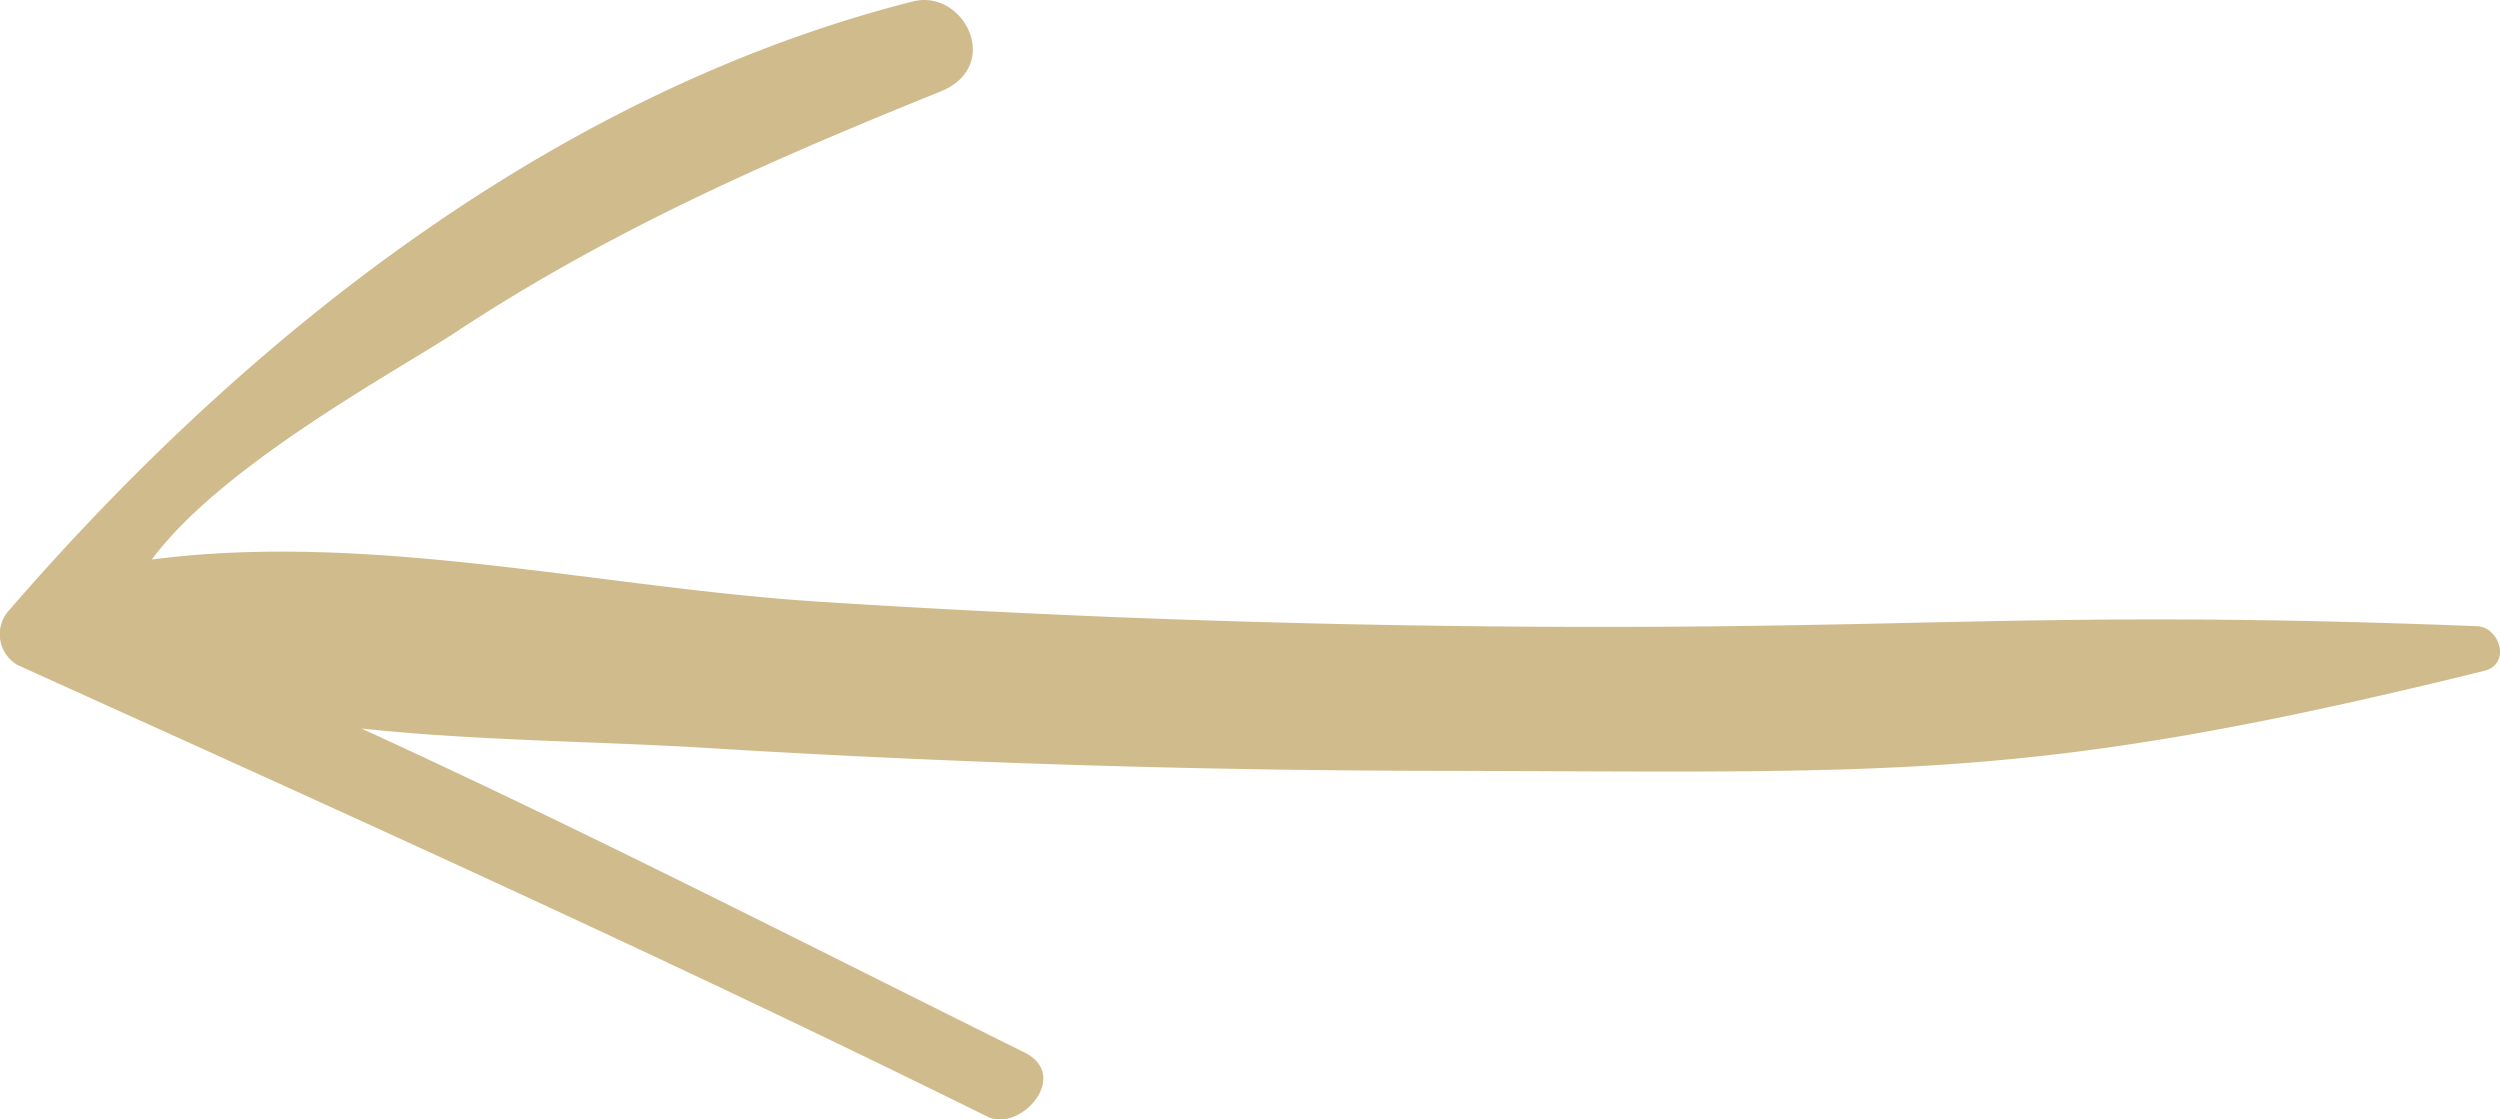
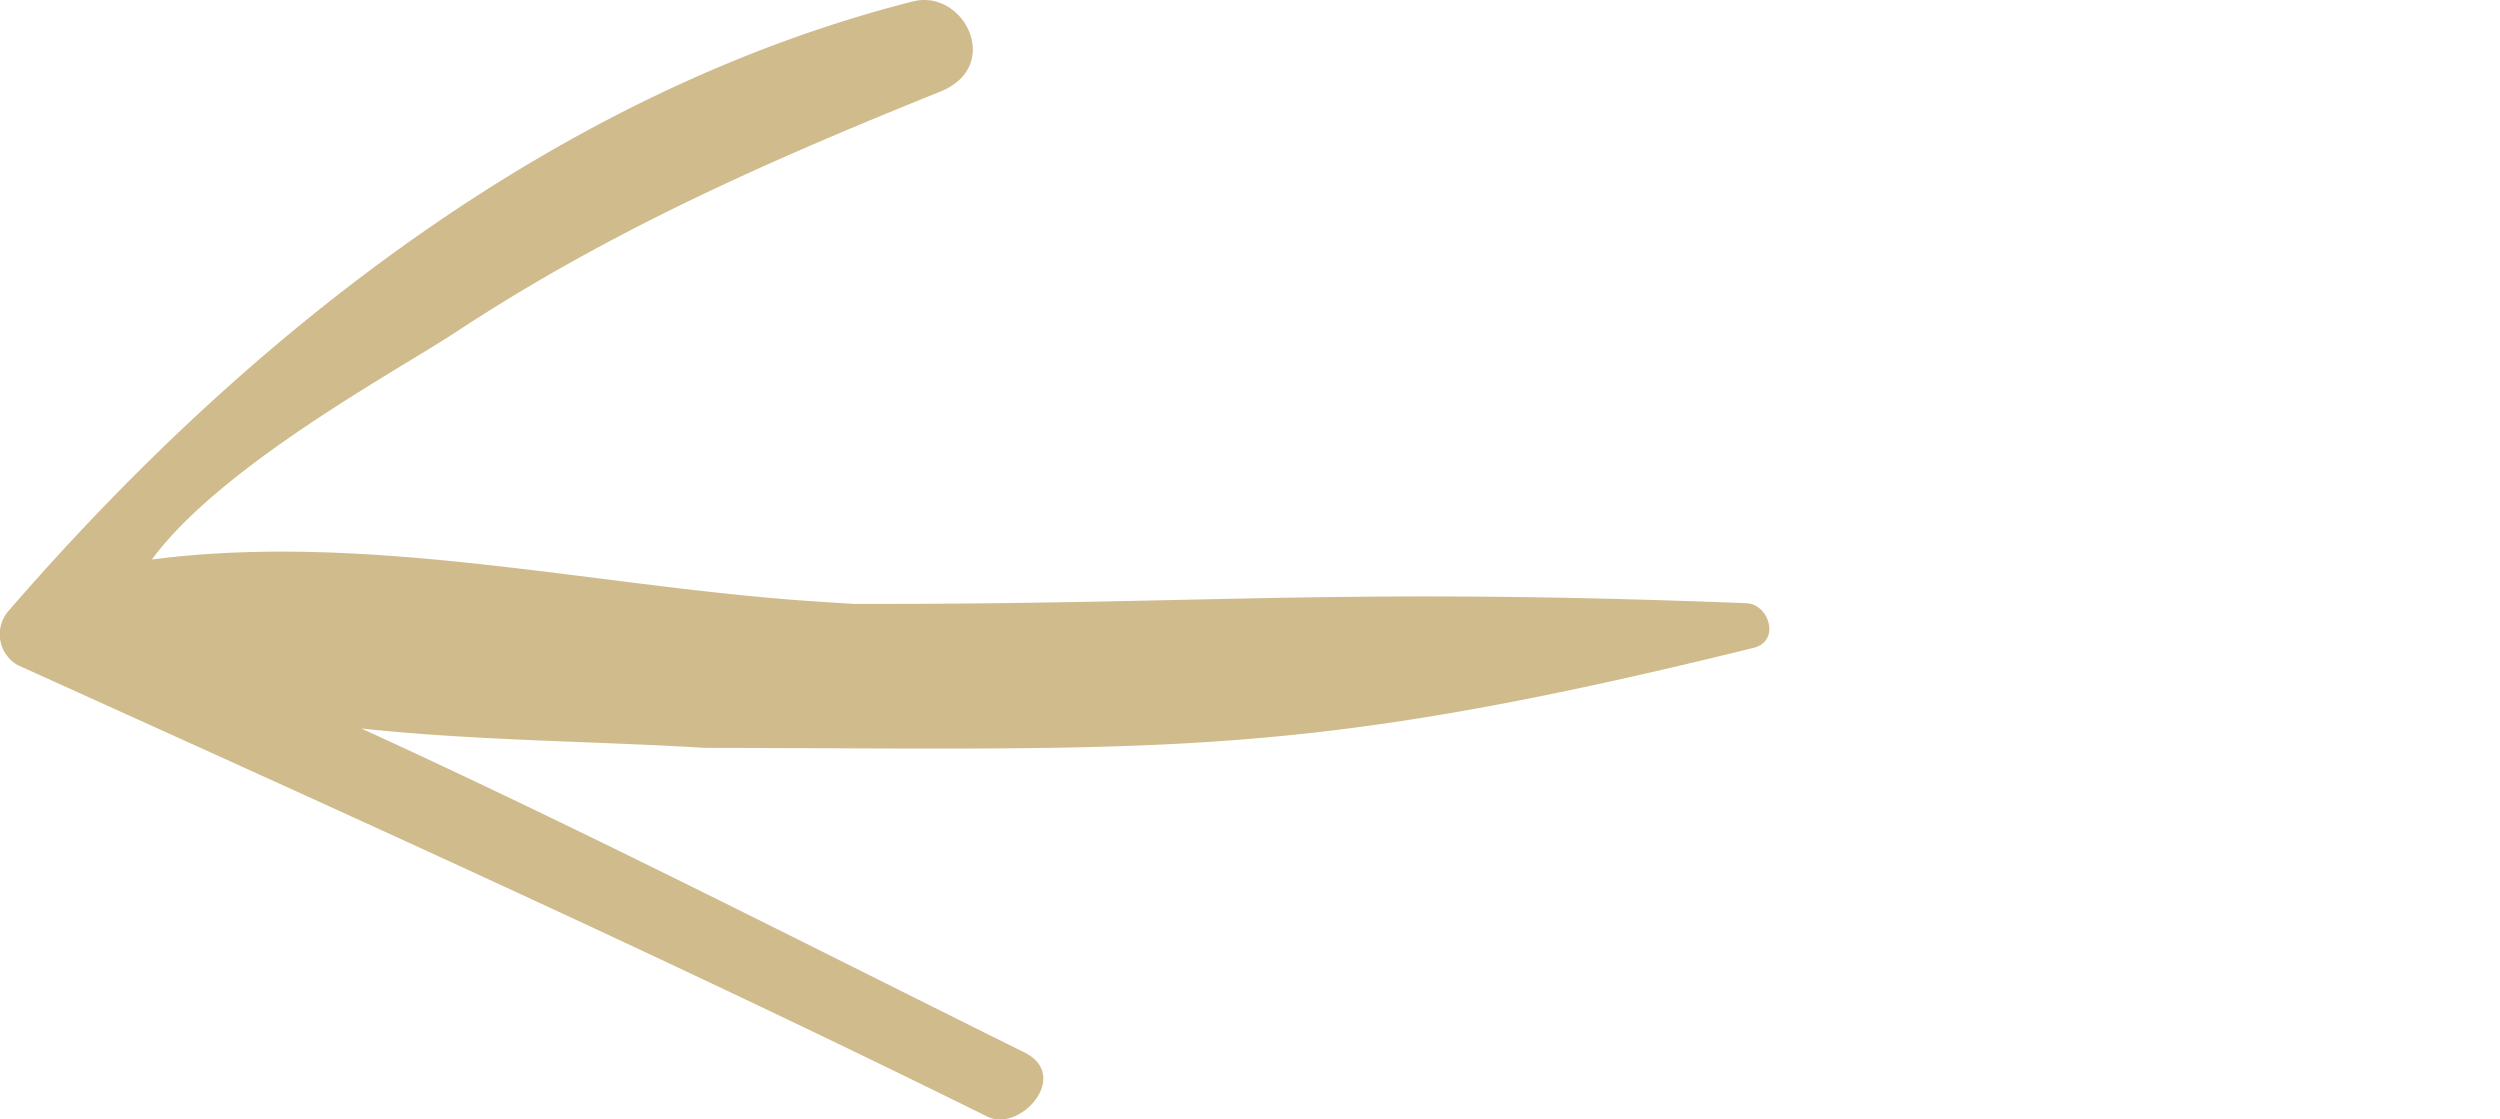
<svg xmlns="http://www.w3.org/2000/svg" width="105.652" height="47.31" viewBox="0 0 105.652 47.31">
-   <path id="Arrow-left" d="M21.538.4A1.5,1.5,0,0,0,19.2.755C13.007,14.439,6.832,28.157.121,41.729c-.686,1.387,1.732,3.544,2.713,1.564,4.618-9.312,9.392-18.626,13.691-28.023-.523,4.872-.533,9.821-.82,14.532q-.945,15.431-.971,30.879c-.032,19.474-.526,25.047,4.226,44.3.285,1.162,1.852.657,1.888-.3.737-18.937-.209-23.524,0-42.476Q21,48.381,21.886,34.567c.6-9.258,2.978-18.918,1.779-28.15,4,2.95,8,10.407,9.633,12.882,4.346,6.6,7.334,13.478,10.141,20.439,1.075,2.665,4.36,1,3.81-1.164C43.7,24.593,34.373,11.517,21.538.4" transform="translate(0 47.311) rotate(-90)" fill="#d0bb8c" />
+   <path id="Arrow-left" d="M21.538.4A1.5,1.5,0,0,0,19.2.755C13.007,14.439,6.832,28.157.121,41.729c-.686,1.387,1.732,3.544,2.713,1.564,4.618-9.312,9.392-18.626,13.691-28.023-.523,4.872-.533,9.821-.82,14.532c-.032,19.474-.526,25.047,4.226,44.3.285,1.162,1.852.657,1.888-.3.737-18.937-.209-23.524,0-42.476Q21,48.381,21.886,34.567c.6-9.258,2.978-18.918,1.779-28.15,4,2.95,8,10.407,9.633,12.882,4.346,6.6,7.334,13.478,10.141,20.439,1.075,2.665,4.36,1,3.81-1.164C43.7,24.593,34.373,11.517,21.538.4" transform="translate(0 47.311) rotate(-90)" fill="#d0bb8c" />
</svg>